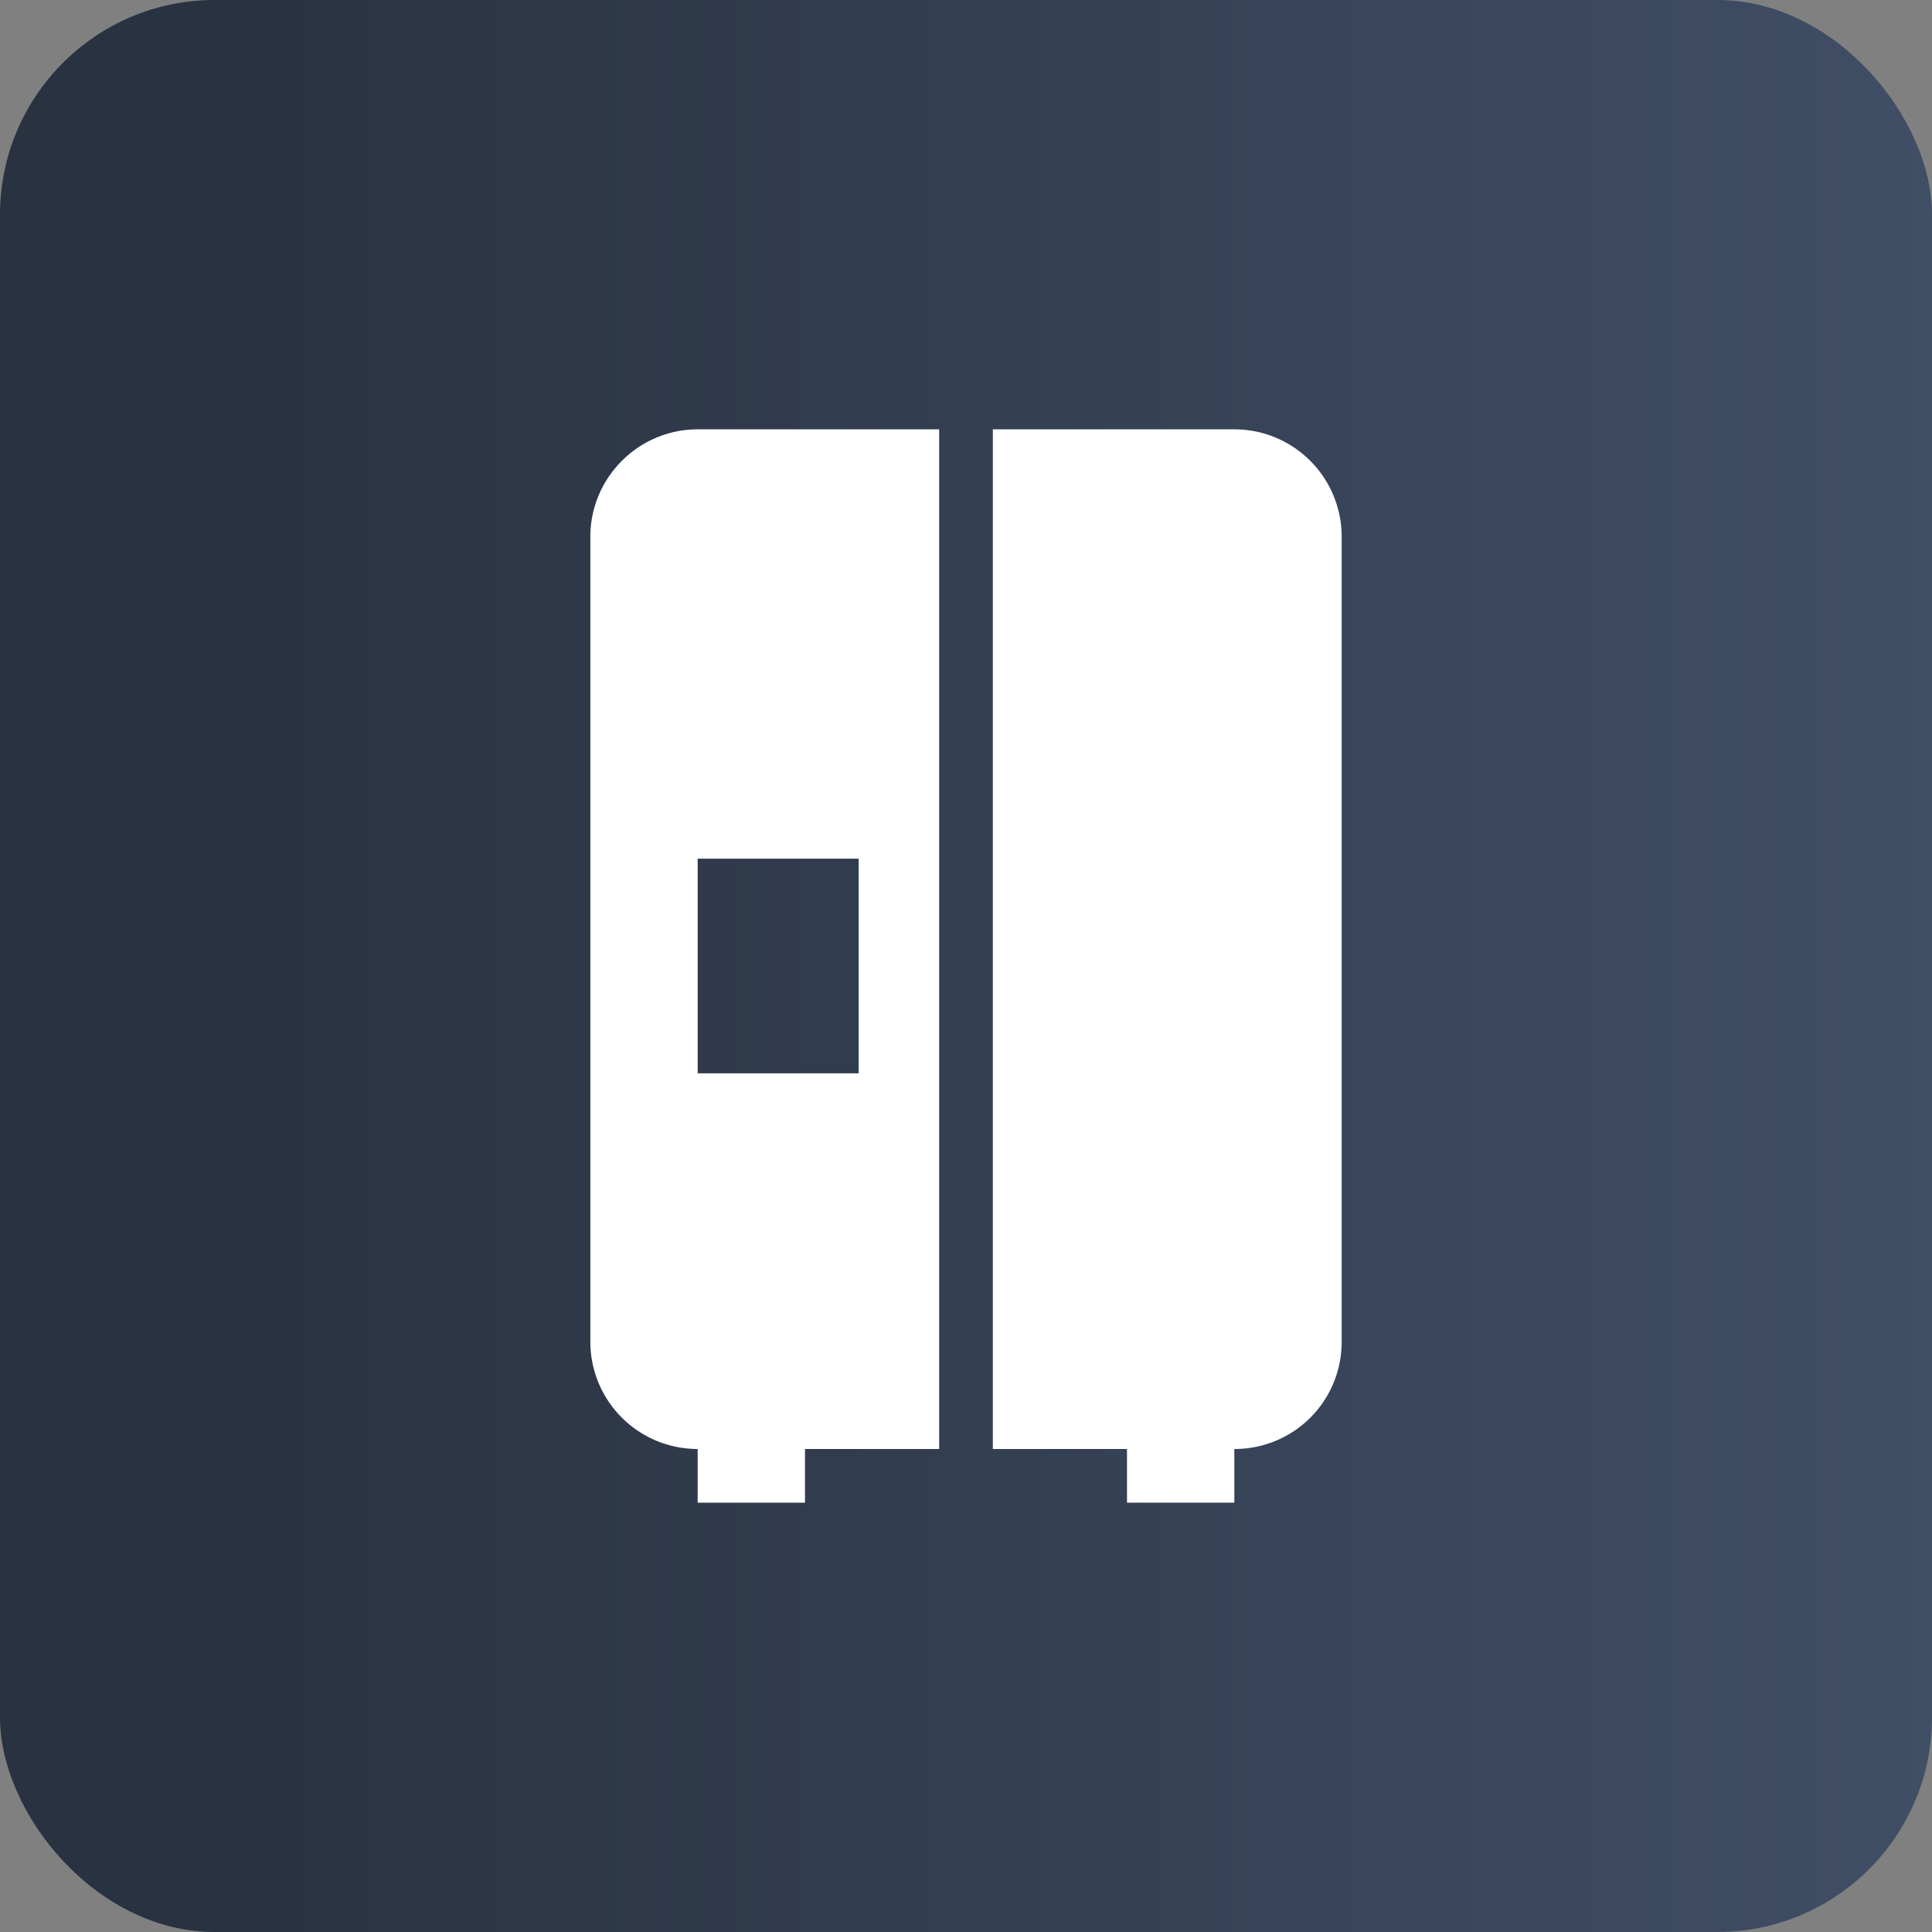
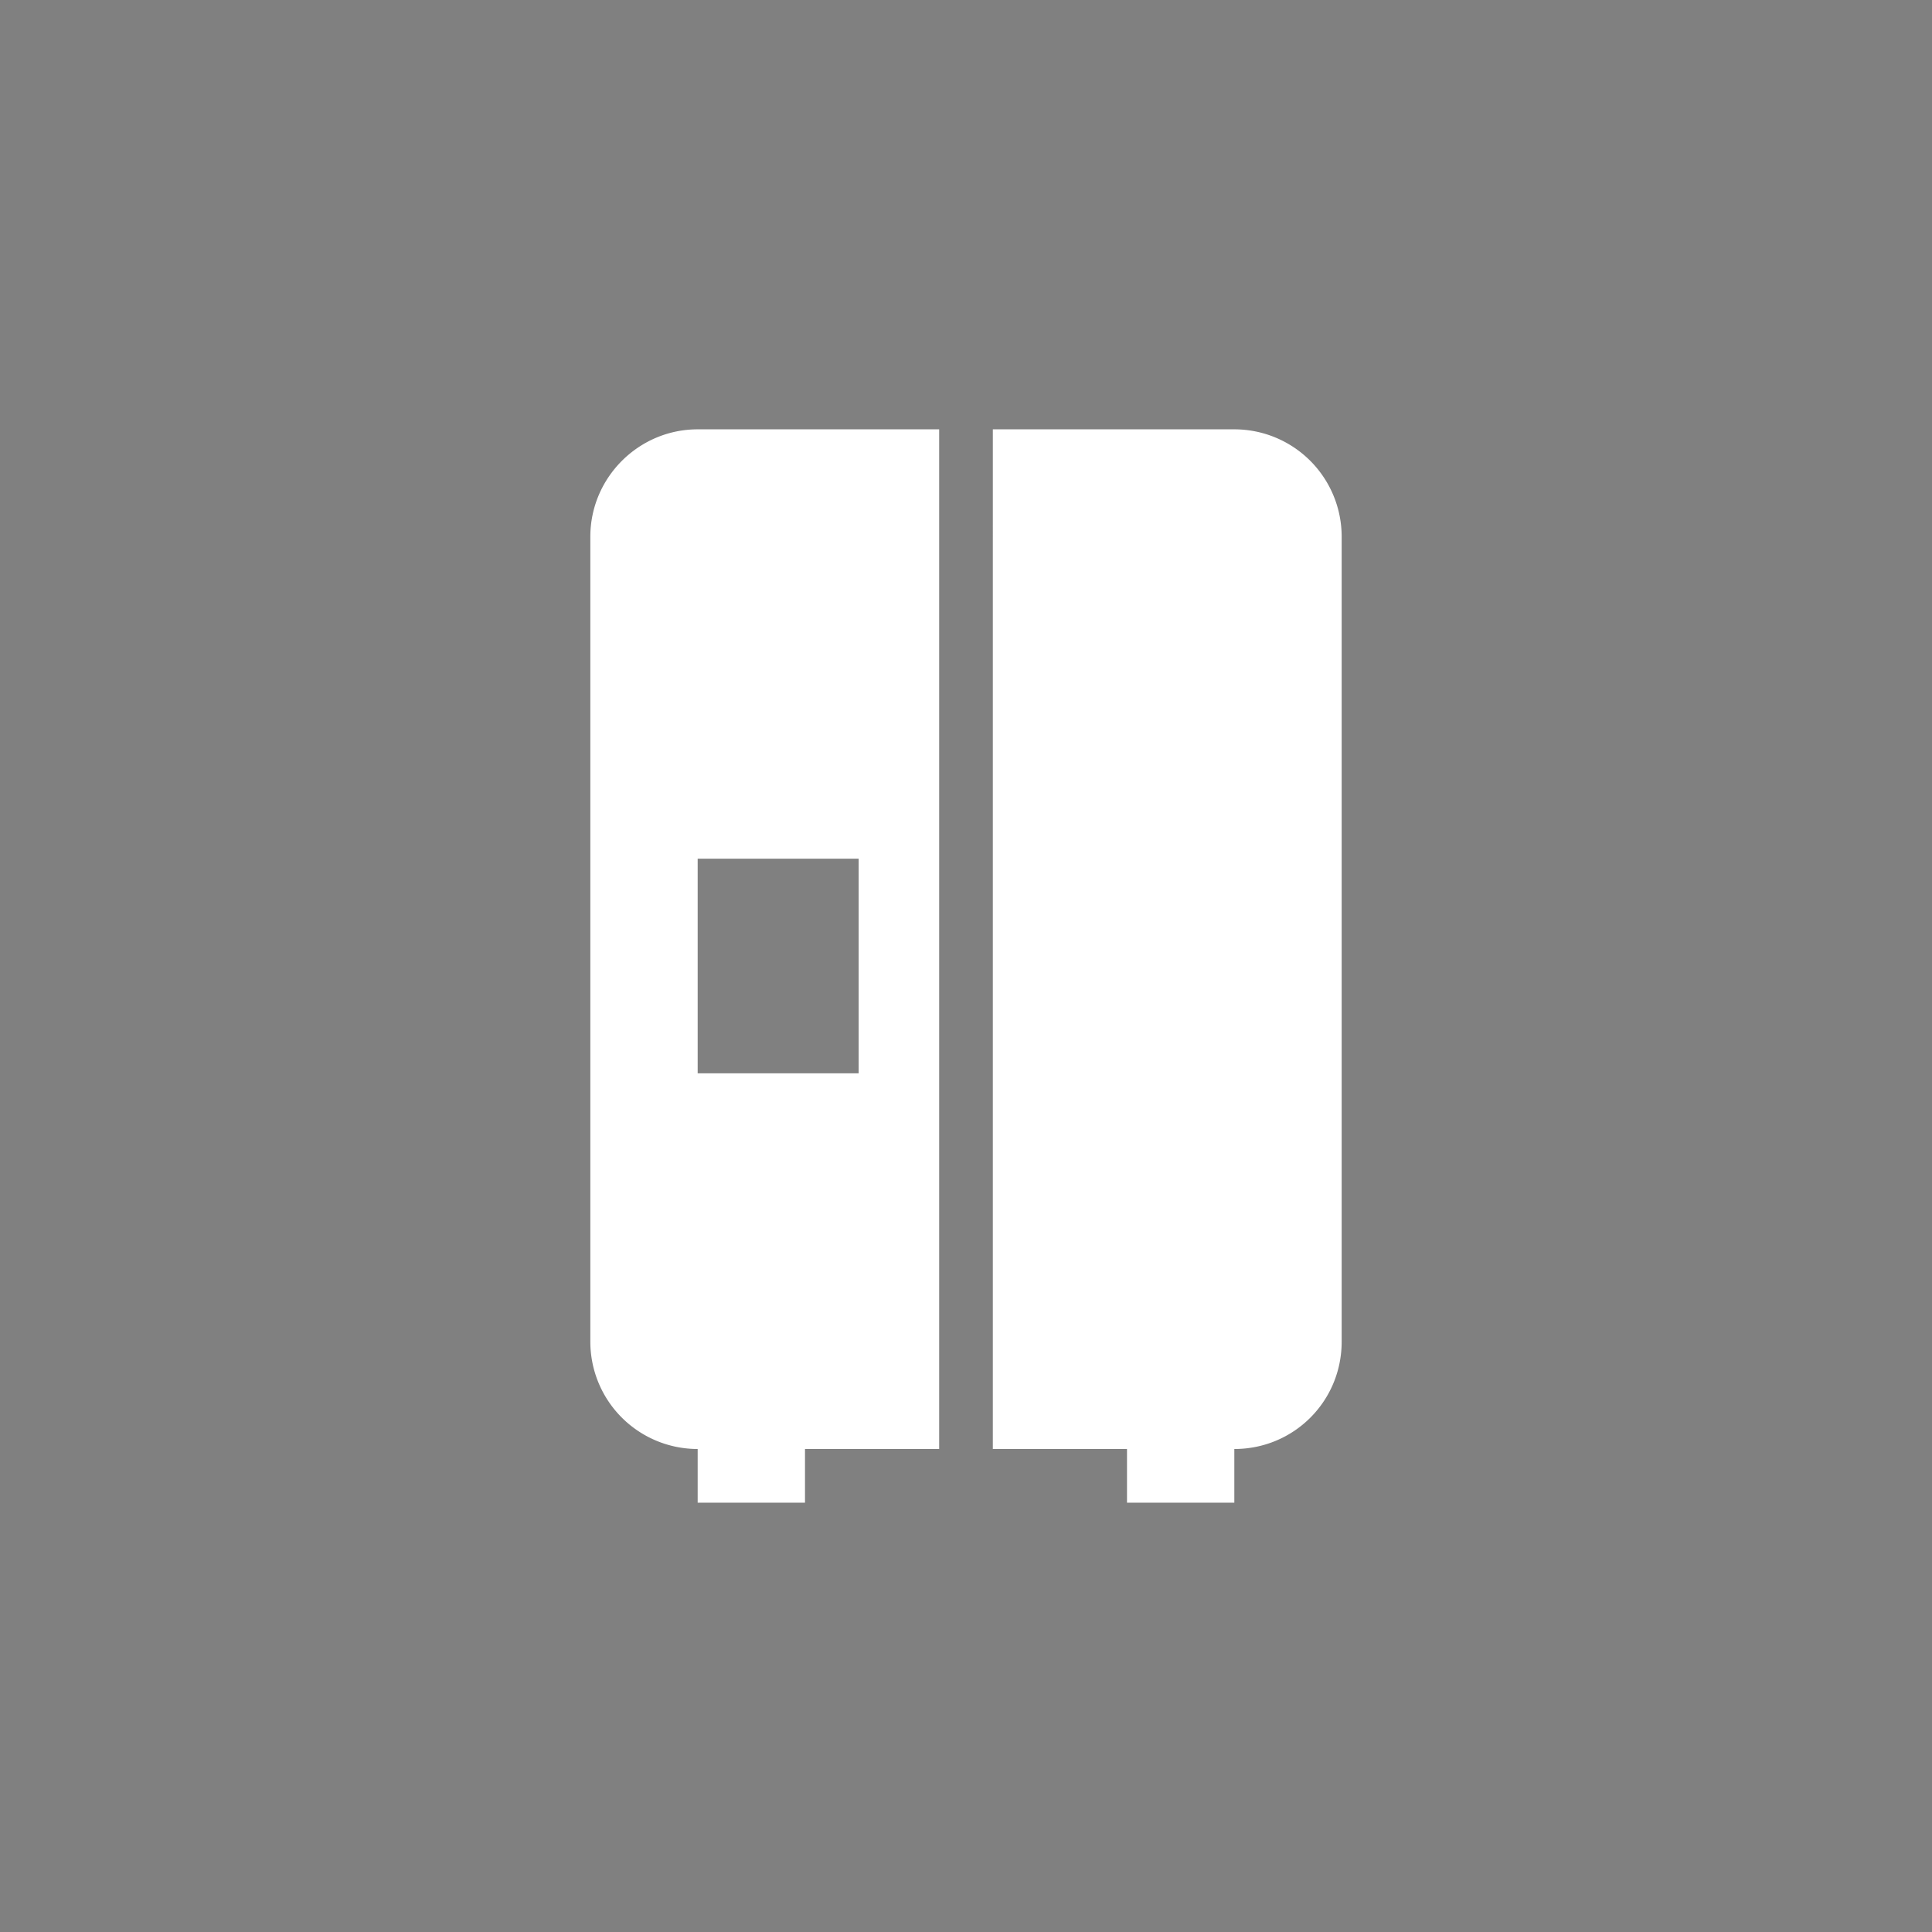
<svg xmlns="http://www.w3.org/2000/svg" width="36" height="36" fill="none">
  <rect width="100%" height="100%" fill="#808080" stroke="none" />
-   <rect width="36" height="36" fill="url(#a)" rx="4" />
  <path fill="#fff" d="M25 10v15c0 1.11-.89 2-2 2v1h-2v-1h-2.5V8H23a2 2 0 0 1 2 2zM13 8h4.5v19H15v1h-2v-1a2 2 0 0 1-2-2V10c0-1.1.9-2 2-2zm3 8h-3v4h3v-4z" />
  <defs>
    <linearGradient id="a" x1="4" x2="36" y1="18" y2="18" gradientUnits="userSpaceOnUse">
      <stop stop-color="#293241" />
      <stop offset="1" stop-color="#404E66" />
    </linearGradient>
  </defs>
</svg>